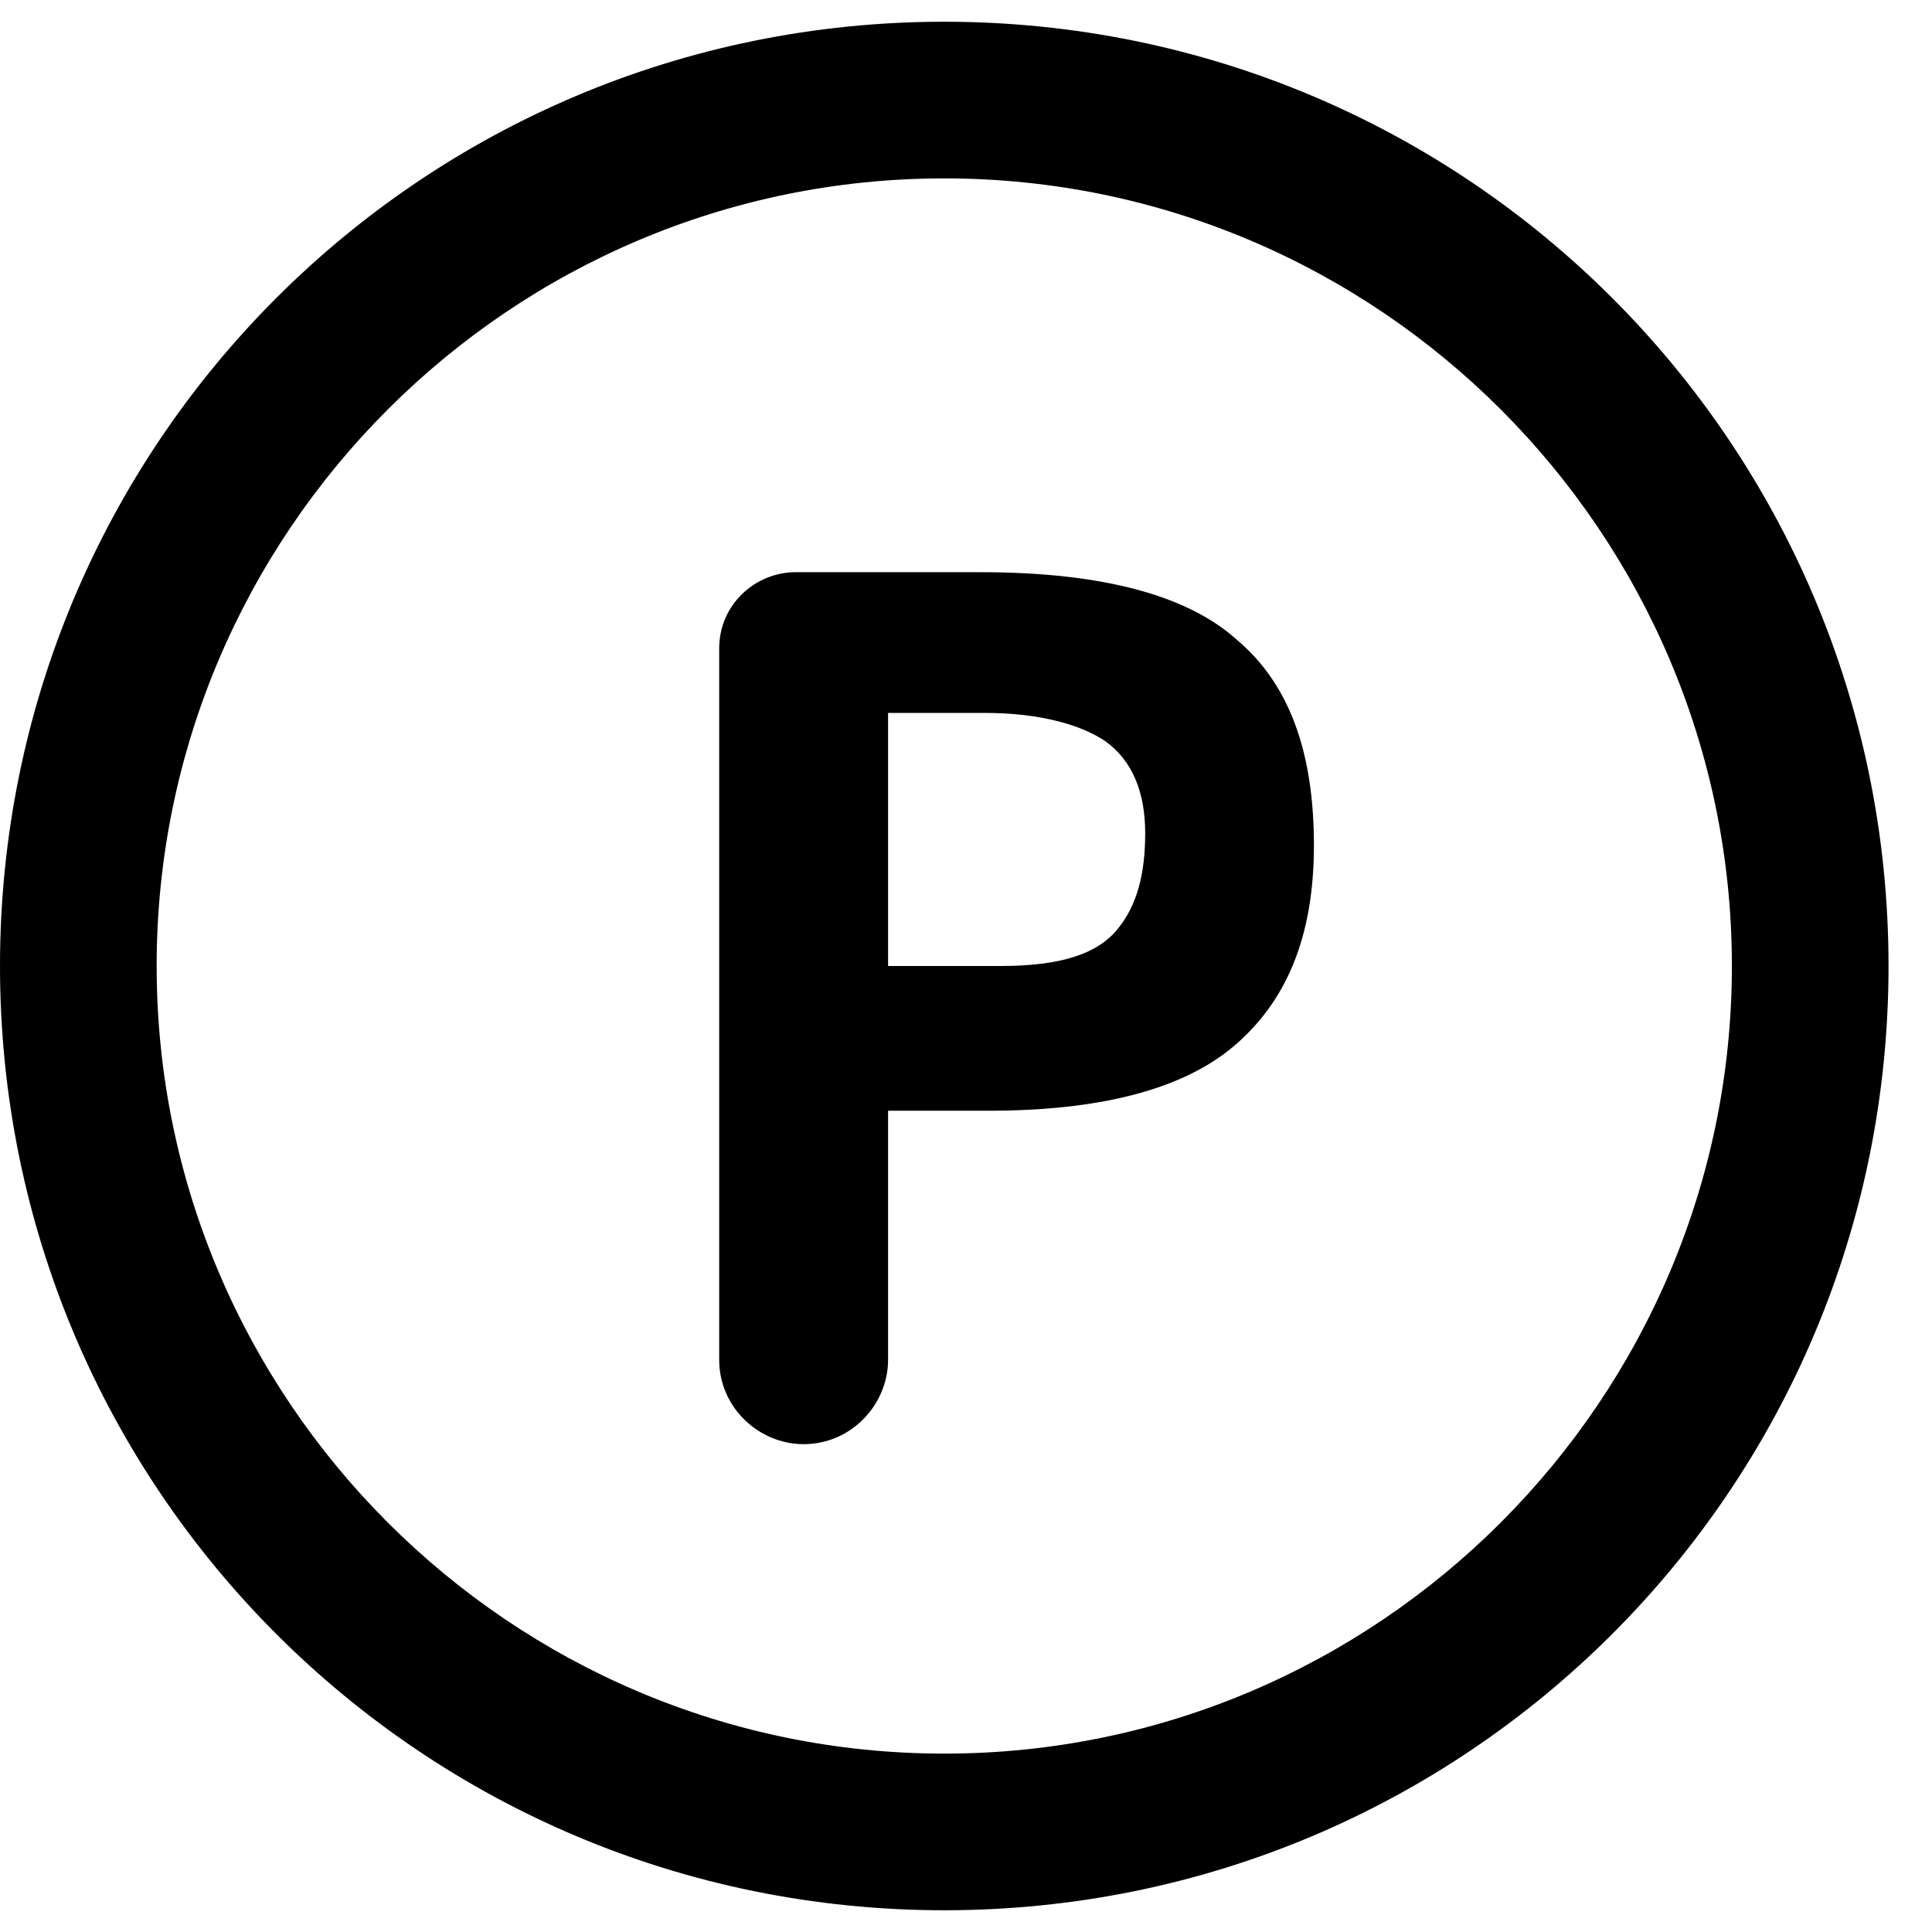
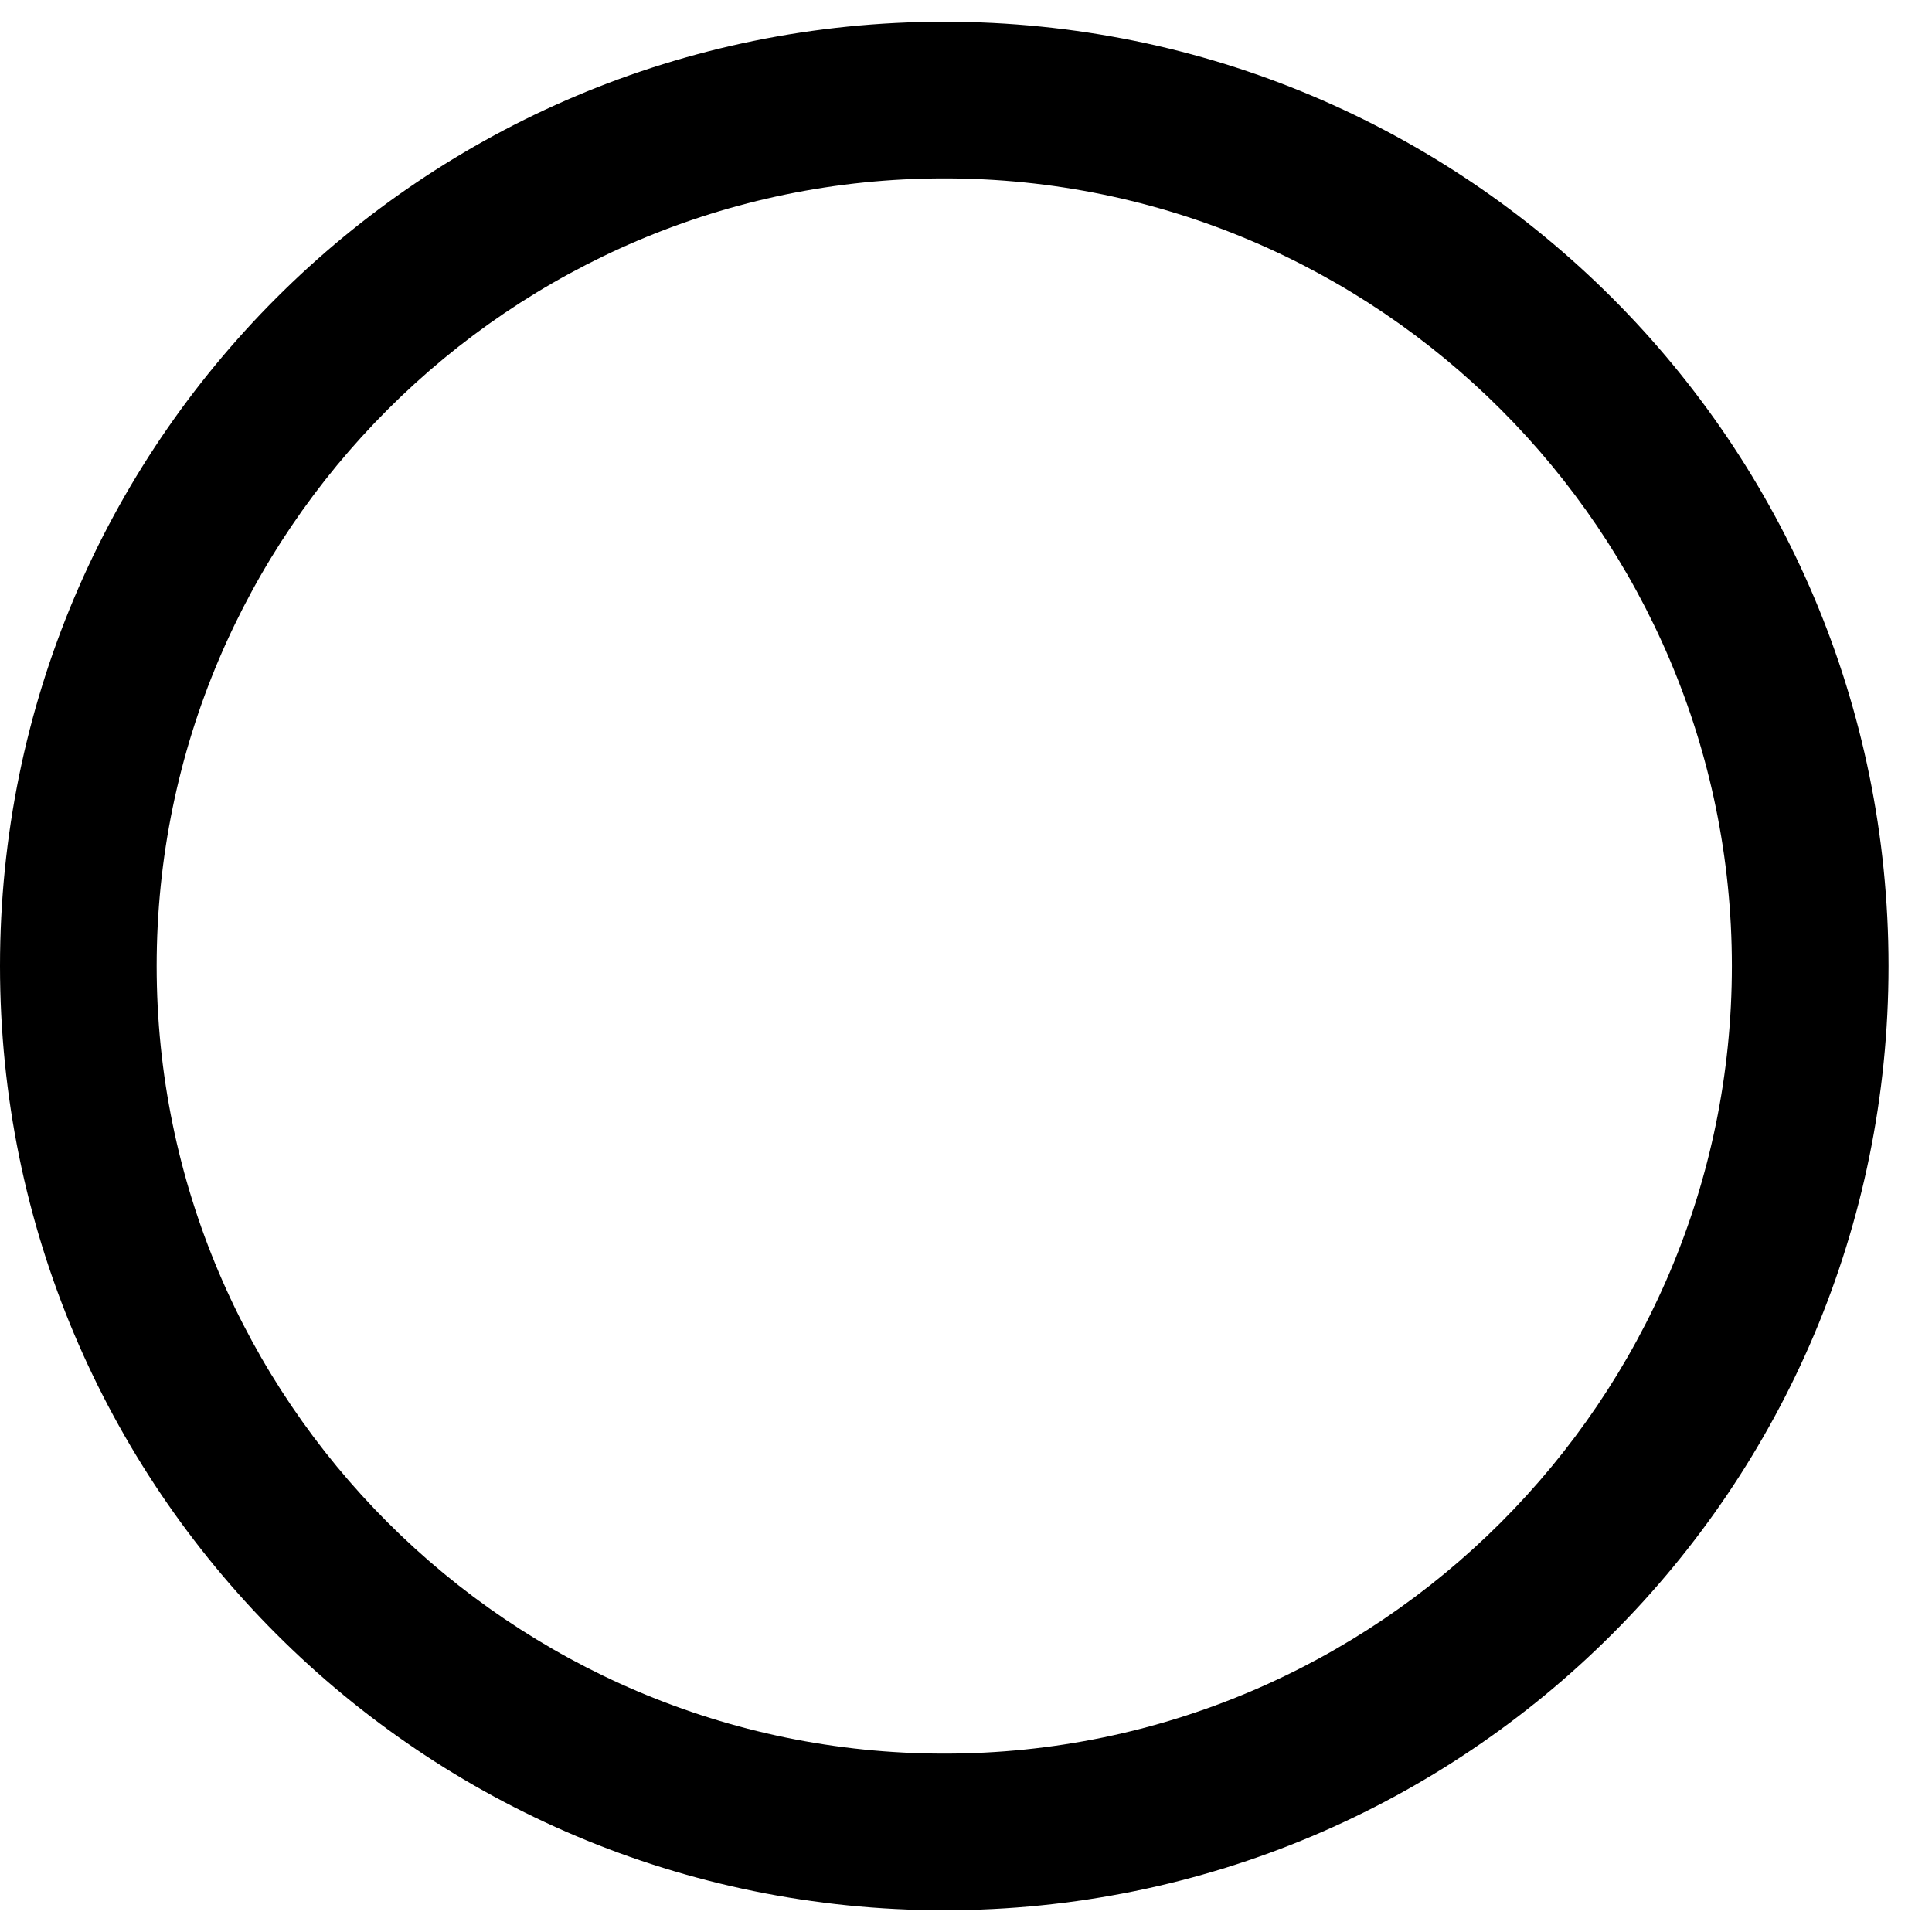
<svg xmlns="http://www.w3.org/2000/svg" width="12" height="12" viewBox="0 0 12 12" fill="none">
  <path d="M5.865 11.865C2.621 11.865 0 9.244 0 6C0 2.756 2.621 0.135 5.865 0.135C9.109 0.135 11.73 2.756 11.73 6C11.73 9.244 9.109 11.865 5.865 11.865ZM5.865 1.108C3.17 1.108 0.973 3.305 0.973 6C0.973 8.695 3.17 10.892 5.865 10.892C8.56 10.892 10.757 8.695 10.757 6C10.757 3.305 8.56 1.108 5.865 1.108Z" fill="black" />
-   <path d="M7.687 3.978C8.011 4.253 8.161 4.677 8.161 5.251C8.161 5.825 7.986 6.225 7.662 6.499C7.337 6.774 6.813 6.899 6.14 6.899H5.516V8.446C5.516 8.72 5.291 8.97 4.991 8.97C4.717 8.97 4.467 8.745 4.467 8.446V4.028C4.467 3.754 4.692 3.554 4.942 3.554H6.09C6.863 3.554 7.387 3.704 7.687 3.978ZM6.938 5.775C7.063 5.626 7.113 5.426 7.113 5.176C7.113 4.927 7.038 4.727 6.863 4.602C6.714 4.503 6.464 4.428 6.115 4.428H5.516V6H6.214C6.589 6 6.813 5.925 6.938 5.775Z" fill="black" />
</svg>